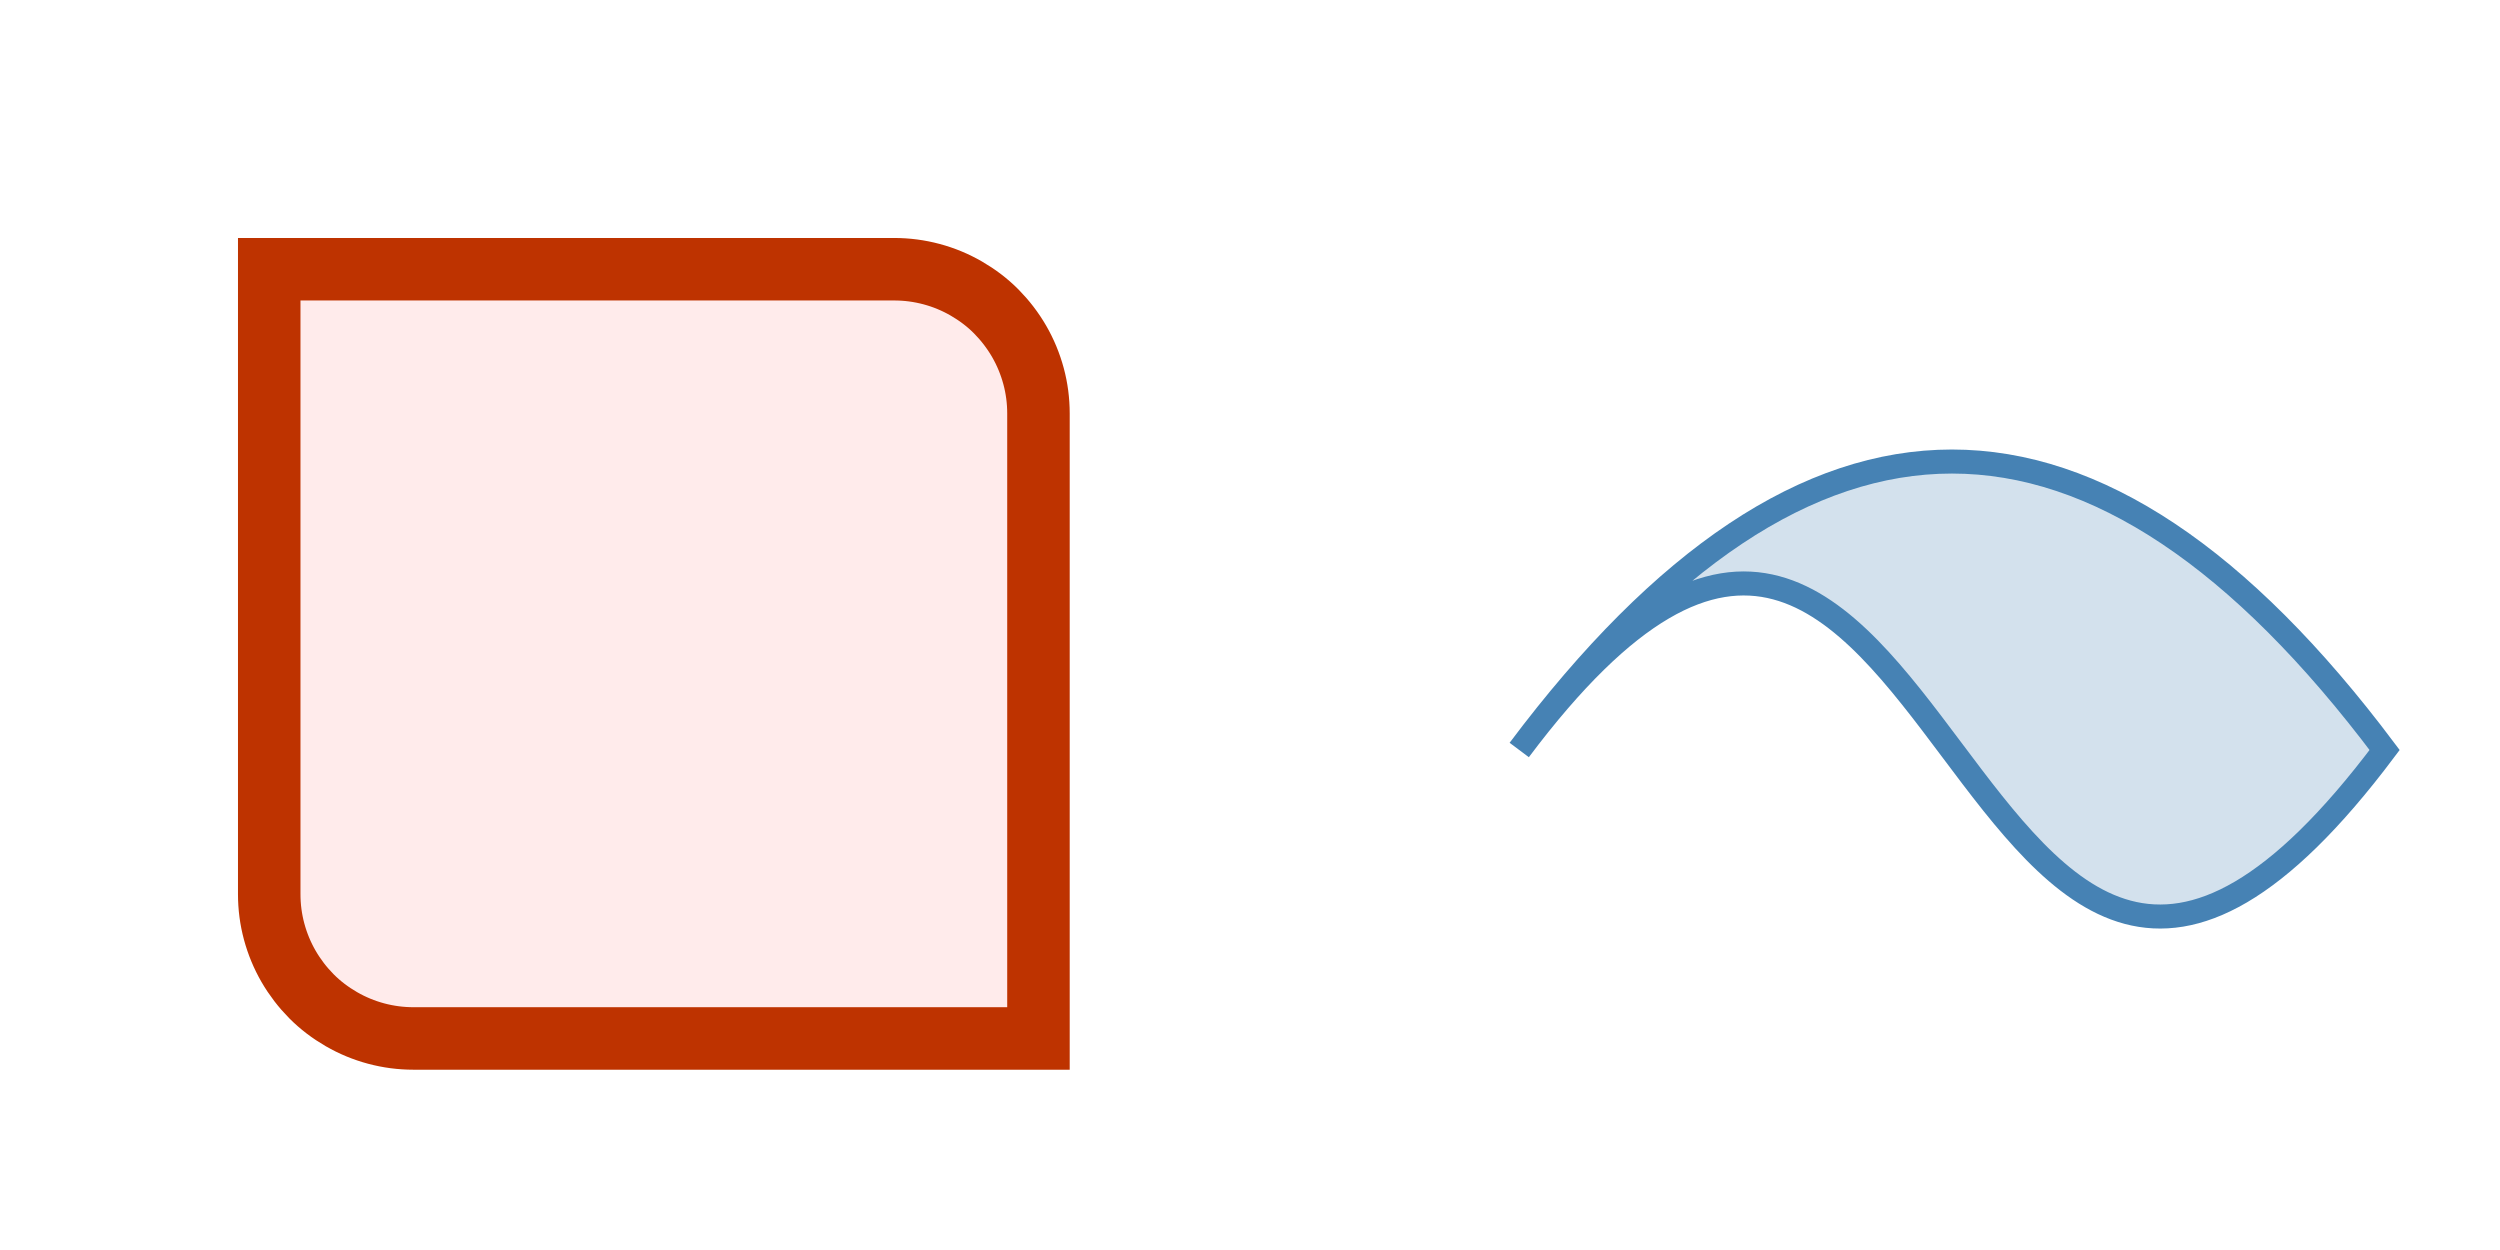
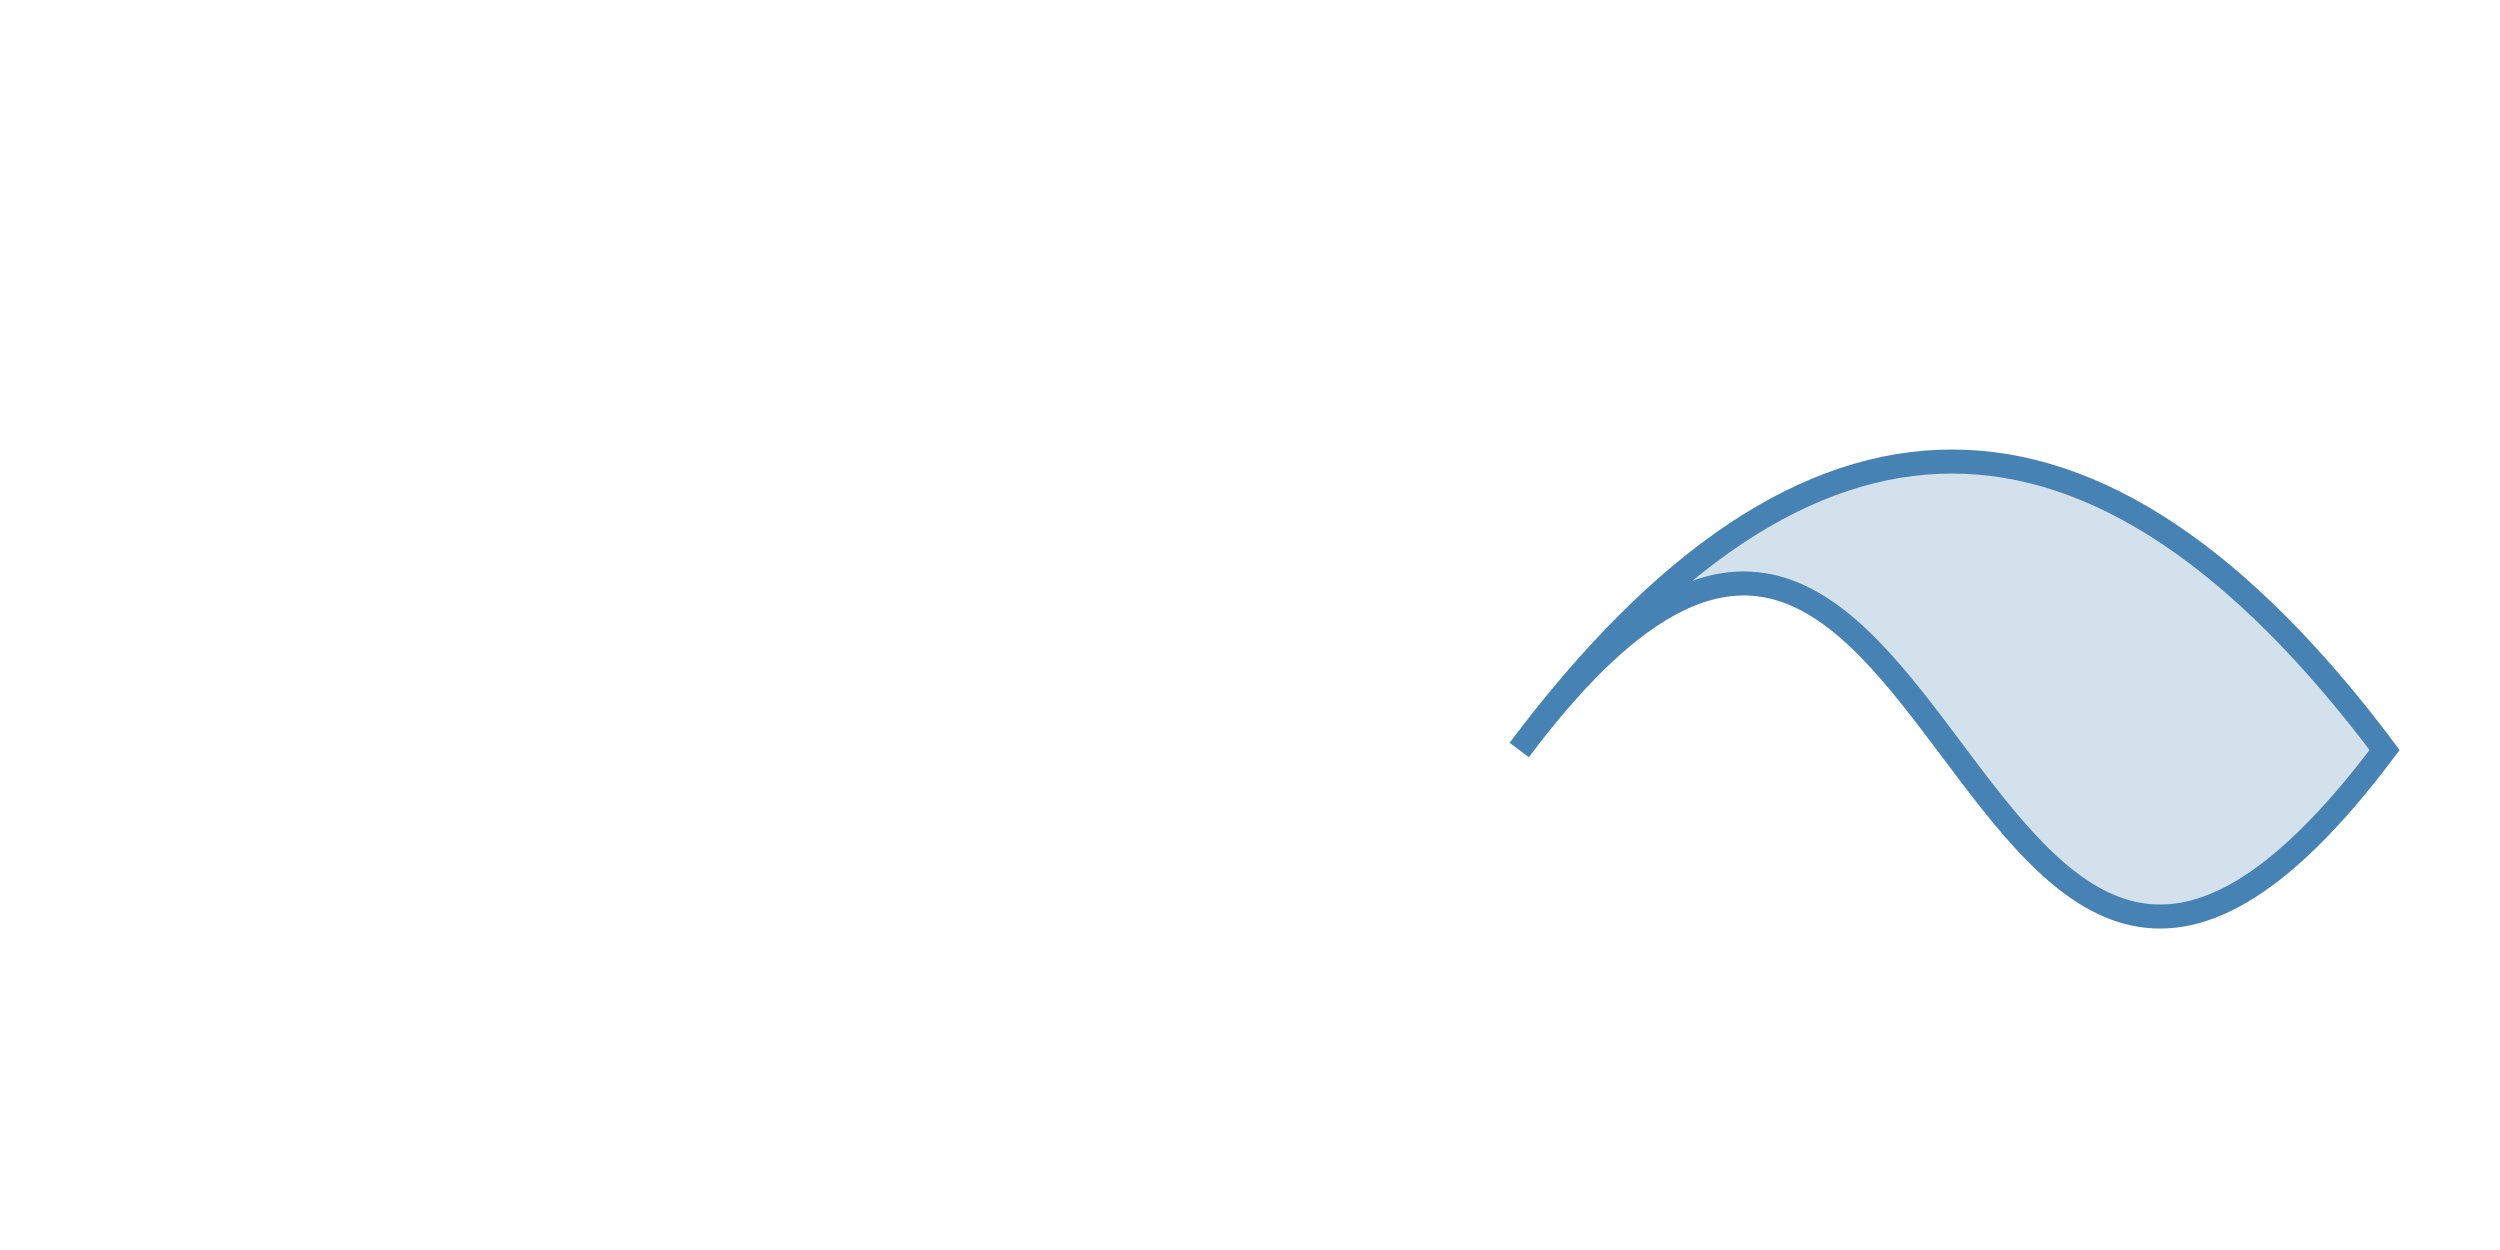
<svg xmlns="http://www.w3.org/2000/svg" width="260px" height="130px" viewBox="0 0 260 130" version="1.1" baseProfile="full">
  <defs>
    <clipPath id="clip_path_1">
      <rect width="260" height="130" />
    </clipPath>
    <clipPath id="clip_path_2">
      <rect width="130" height="130" />
    </clipPath>
    <filter id="effect_1" filterUnits="userSpaceOnUse" color-interpolation-filters="sRGB">
      <feColorMatrix type="matrix" values="0 0 0 .533 0 0 0 0 .533 0 0 0 0 .533 0 0 0 0 1 0" result="result_1" />
      <feGaussianBlur in="result_1" stdDeviation="4" result="result_2" />
      <feOffset in="result_2" dx="3" dy="3" result="result_3" />
      <feMerge>
        <feMergeNode in="result_3" />
        <feMergeNode in="SourceGraphic" />
      </feMerge>
    </filter>
    <filter id="effect_2" filterUnits="userSpaceOnUse" color-interpolation-filters="sRGB">
      <feColorMatrix type="matrix" values="0 0 0 .533 0 0 0 0 .533 0 0 0 0 .533 0 0 0 0 .667 0" result="result_1" />
      <feGaussianBlur in="result_1" stdDeviation="2.5" result="result_2" />
      <feOffset in="result_2" dx="3" dy="3" result="result_3" />
      <feMerge>
        <feMergeNode in="result_3" />
        <feMergeNode in="SourceGraphic" />
      </feMerge>
    </filter>
  </defs>
  <g style="clip-path:url(#clip_path_1)">
    <g style="clip-path:url(#clip_path_2)">
-       <path id="elem_1" d="M25 25V90C25 91.31 25.17 92.62 25.51 93.88S26.35 96.36 27.01 97.5S28.47 99.68 29.39 100.61S31.36 102.33 32.5 102.99S34.85 104.15 36.12 104.49S38.69 105 40 105H105V40C105 38.69 104.83 37.38 104.49 36.12S103.65 33.64 102.99 32.5S101.53 30.32 100.61 29.39S98.64 27.67 97.5 27.01S95.15 25.85 93.88 25.51S91.31 25 90 25Z" style="fill:#ff9b9b;fill-opacity:.196;stroke:#be3300;stroke-width:6.5;stroke-miterlimit:10;filter:url(#effect_1)" />
-     </g>
+       </g>
    <g transform="matrix(1 0 0 1 130 0)">
      <g style="clip-path:url(#clip_path_2)">
        <path id="elem_2" d="M25 75Q70 15 115 75C70 135 70 15 25 75" style="fill:#4682b4;fill-opacity:.235;stroke:#4682b4;stroke-width:2.5;stroke-miterlimit:10;filter:url(#effect_2)" />
      </g>
    </g>
  </g>
</svg>